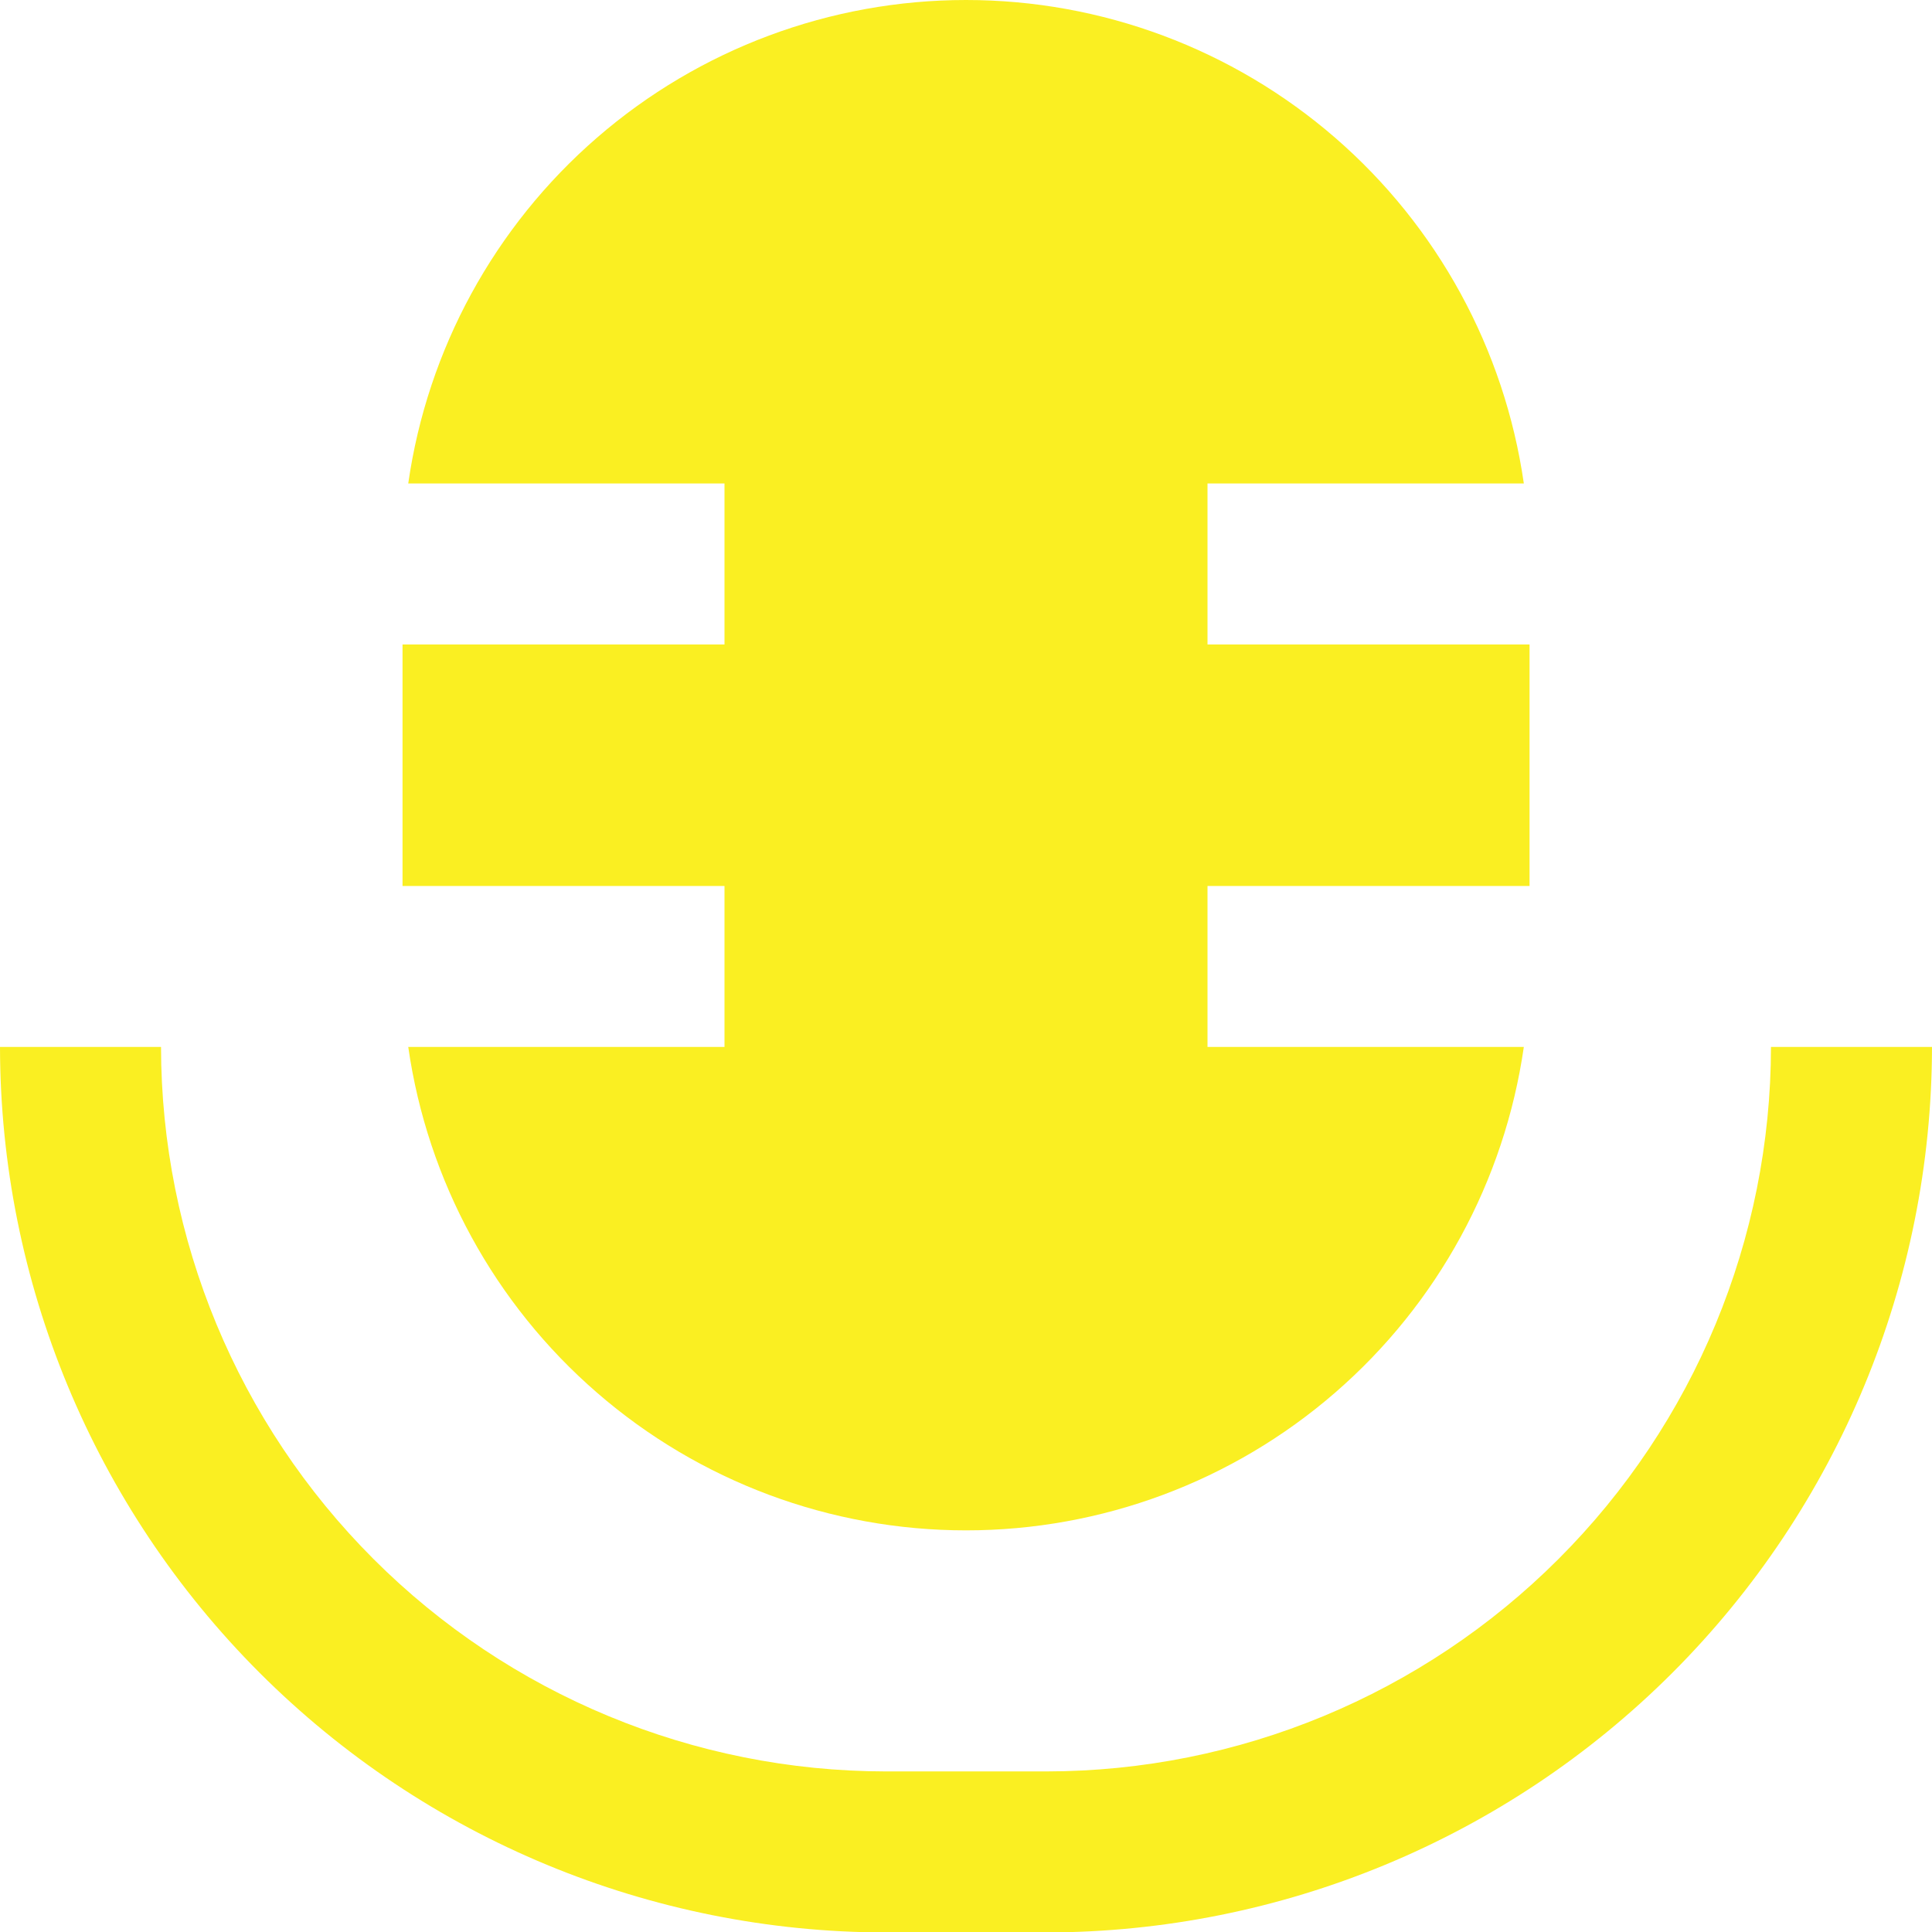
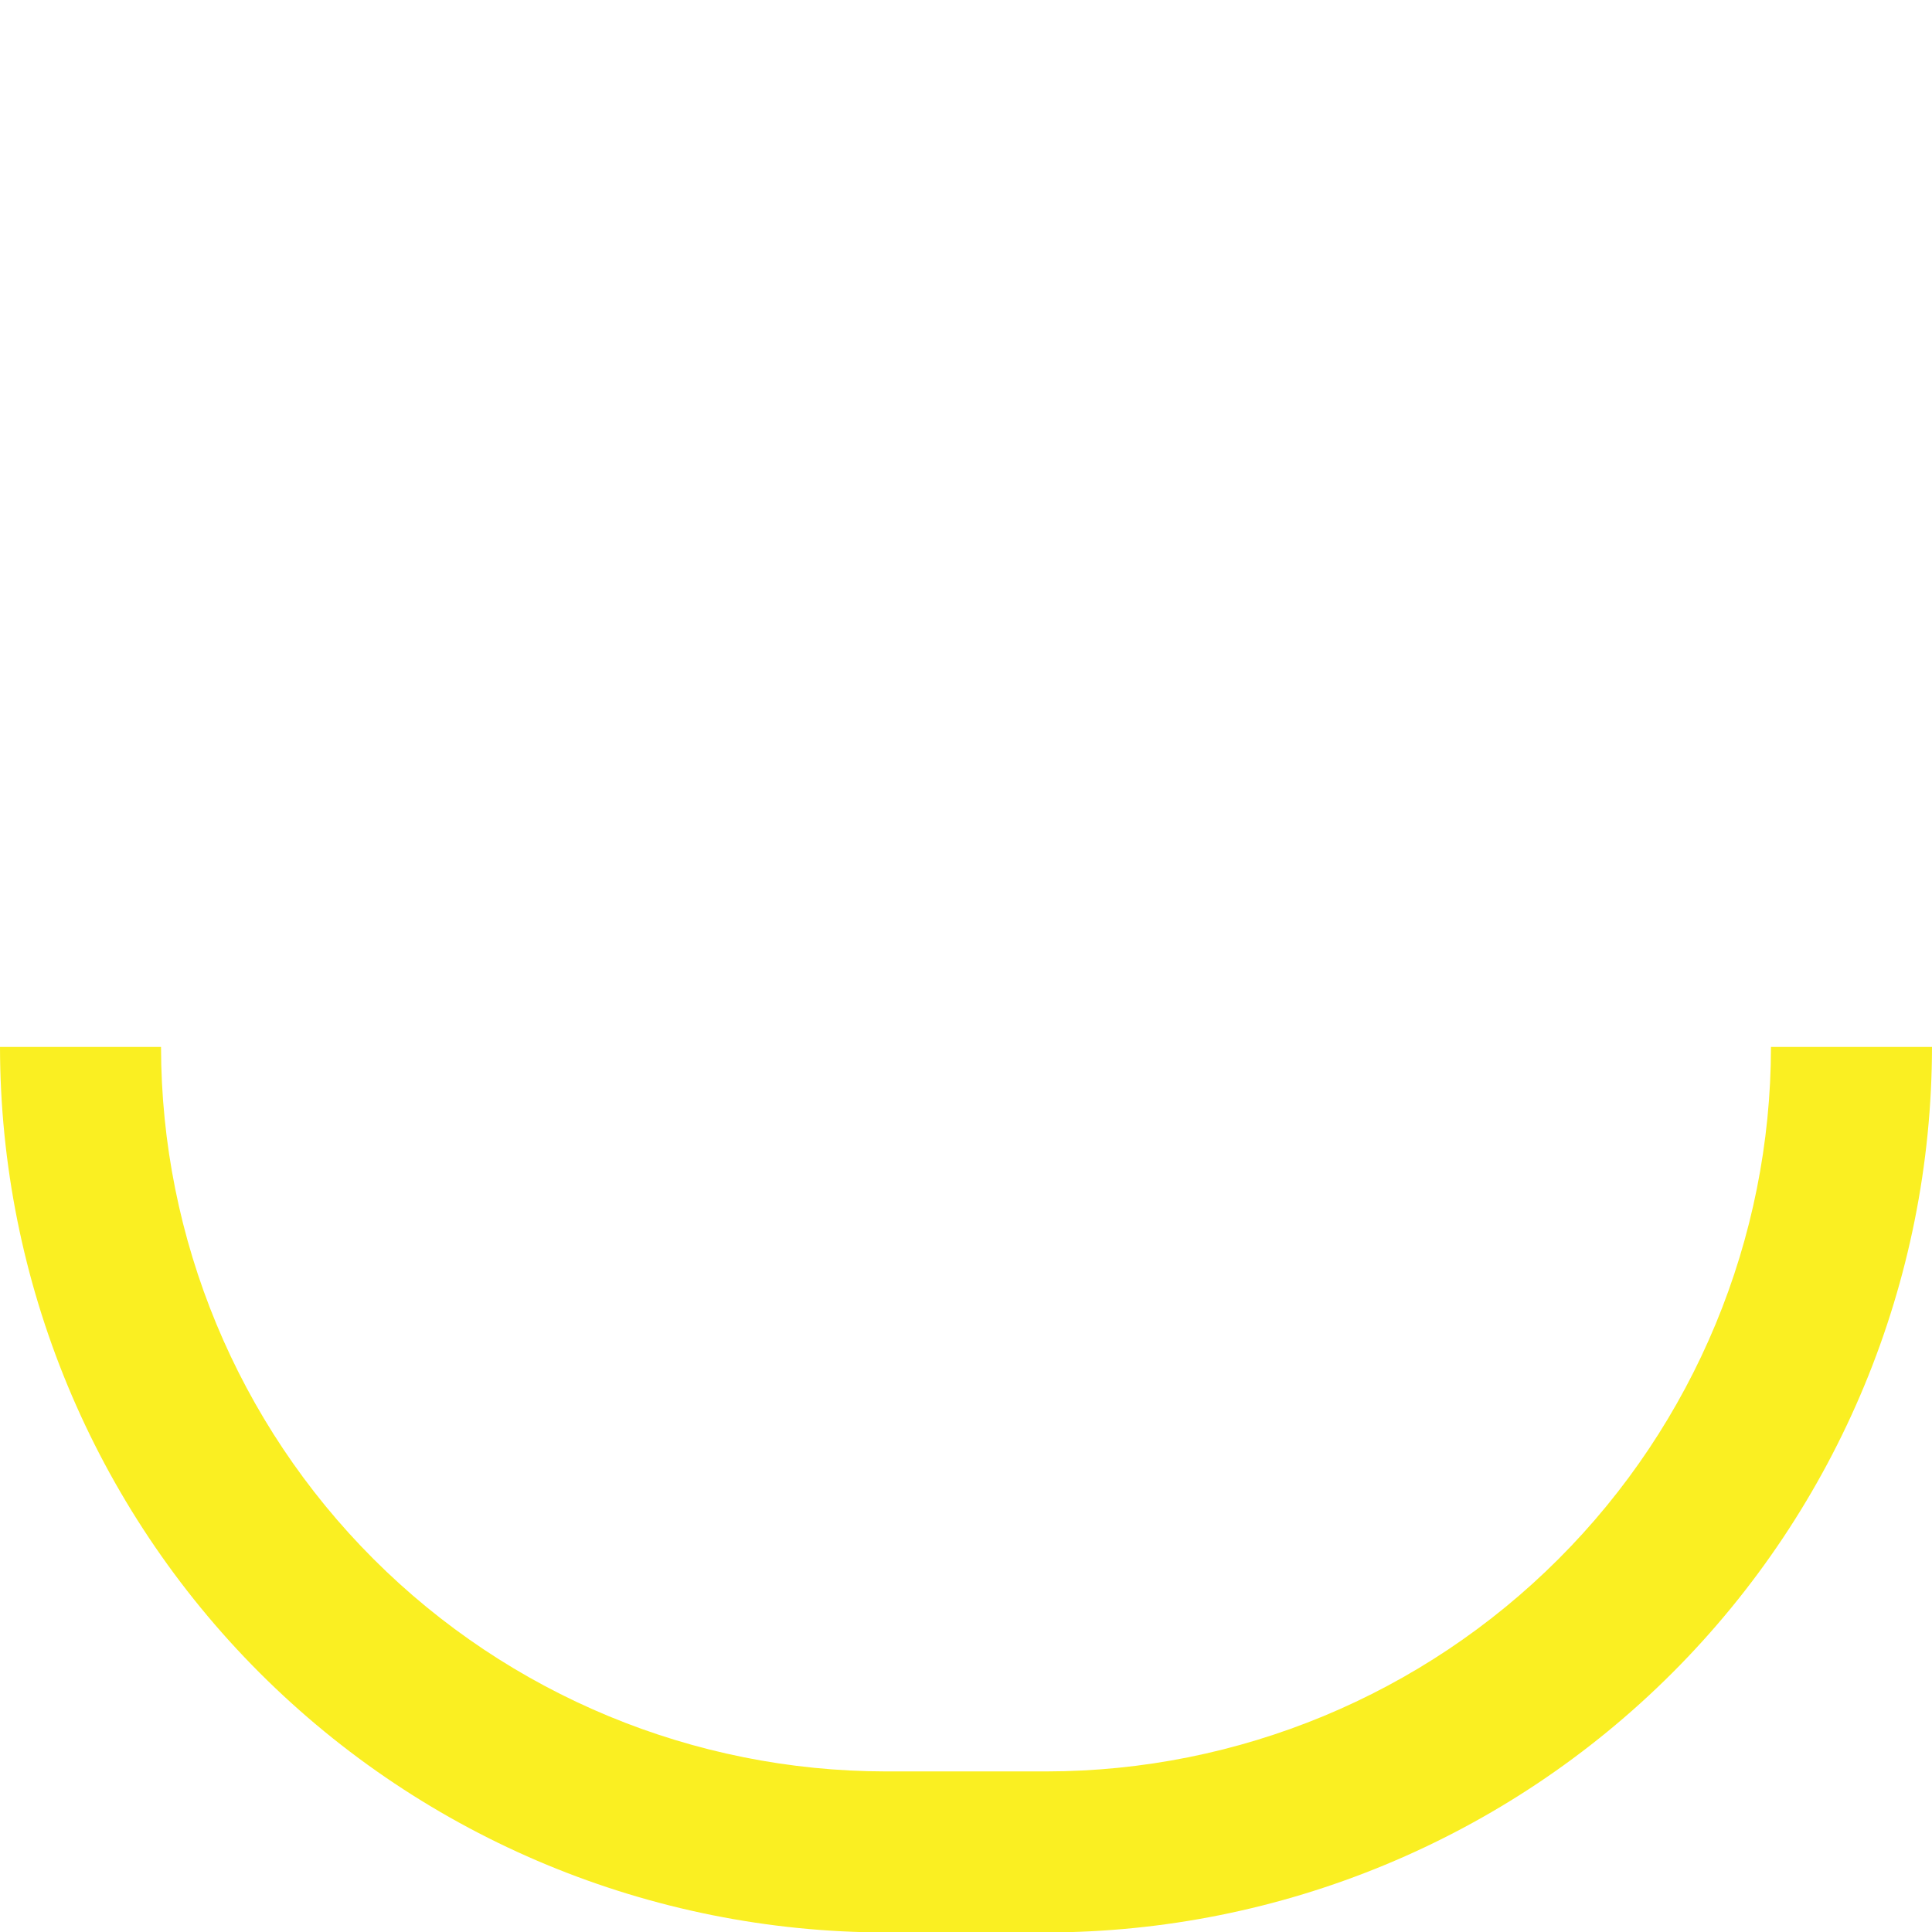
<svg xmlns="http://www.w3.org/2000/svg" width="26" height="26" viewBox="0 0 26 26" fill="none">
  <path d="M23.833 14.089C23.831 16.674 22.802 19.153 20.974 20.98C19.147 22.808 16.668 23.837 14.083 23.839H11.917C9.332 23.836 6.854 22.808 5.026 20.98C3.198 19.152 2.17 16.674 2.167 14.089H0C0.004 17.249 1.26 20.278 3.494 22.512C5.728 24.746 8.757 26.002 11.917 26.006H14.083C17.243 26.002 20.272 24.746 22.506 22.512C24.74 20.278 25.996 17.249 26 14.089H23.833Z" fill="#FAEF22" />
-   <path d="M9.75 14.089H5.494C5.753 15.895 6.655 17.547 8.034 18.742C9.412 19.938 11.176 20.595 13 20.595C14.825 20.595 16.588 19.938 17.967 18.742C19.346 17.547 20.247 15.895 20.507 14.089H16.25V11.923H20.584V8.673H16.25V6.506H20.507C20.247 4.7 19.346 3.048 17.967 1.853C16.588 0.658 14.825 0 13 0C11.176 0 9.412 0.658 8.034 1.853C6.655 3.048 5.753 4.7 5.494 6.506H9.75V8.673H5.417V11.923H9.75V14.089Z" fill="#FAEF22" />
</svg>